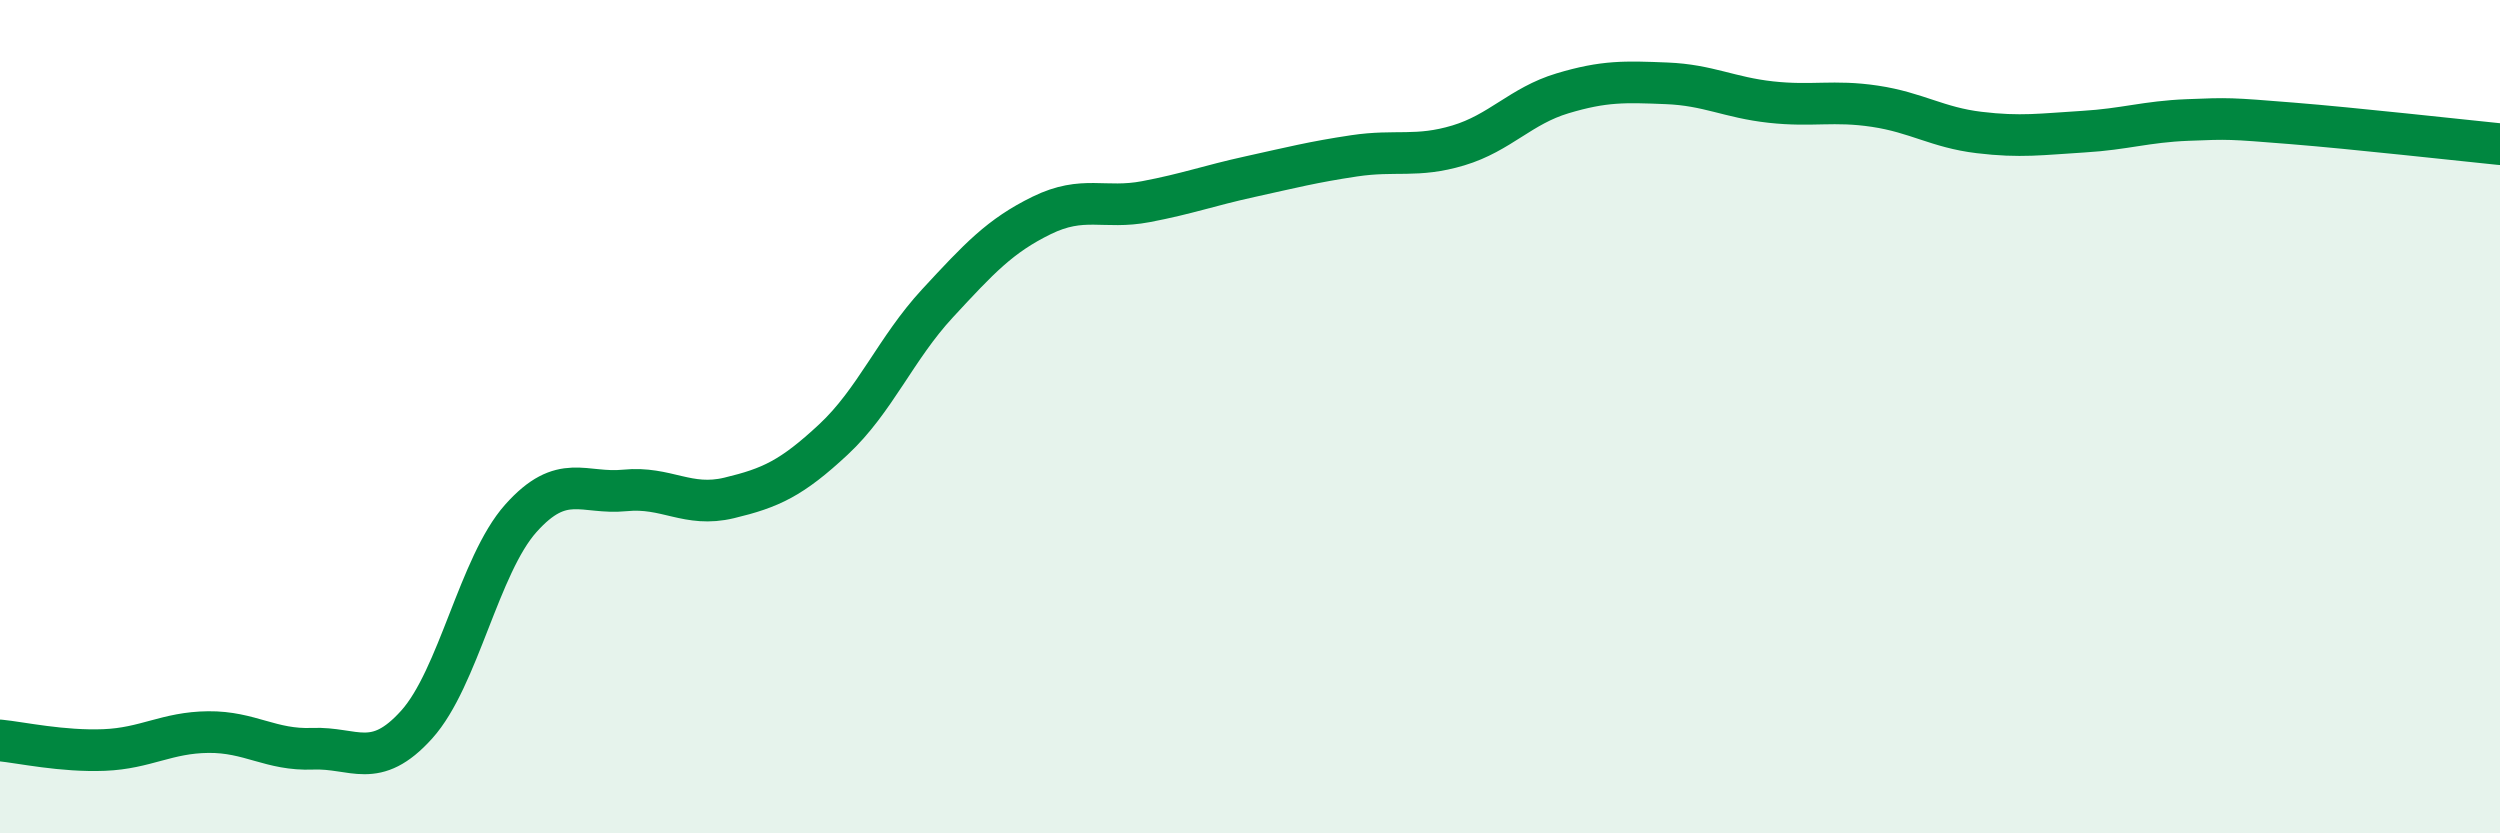
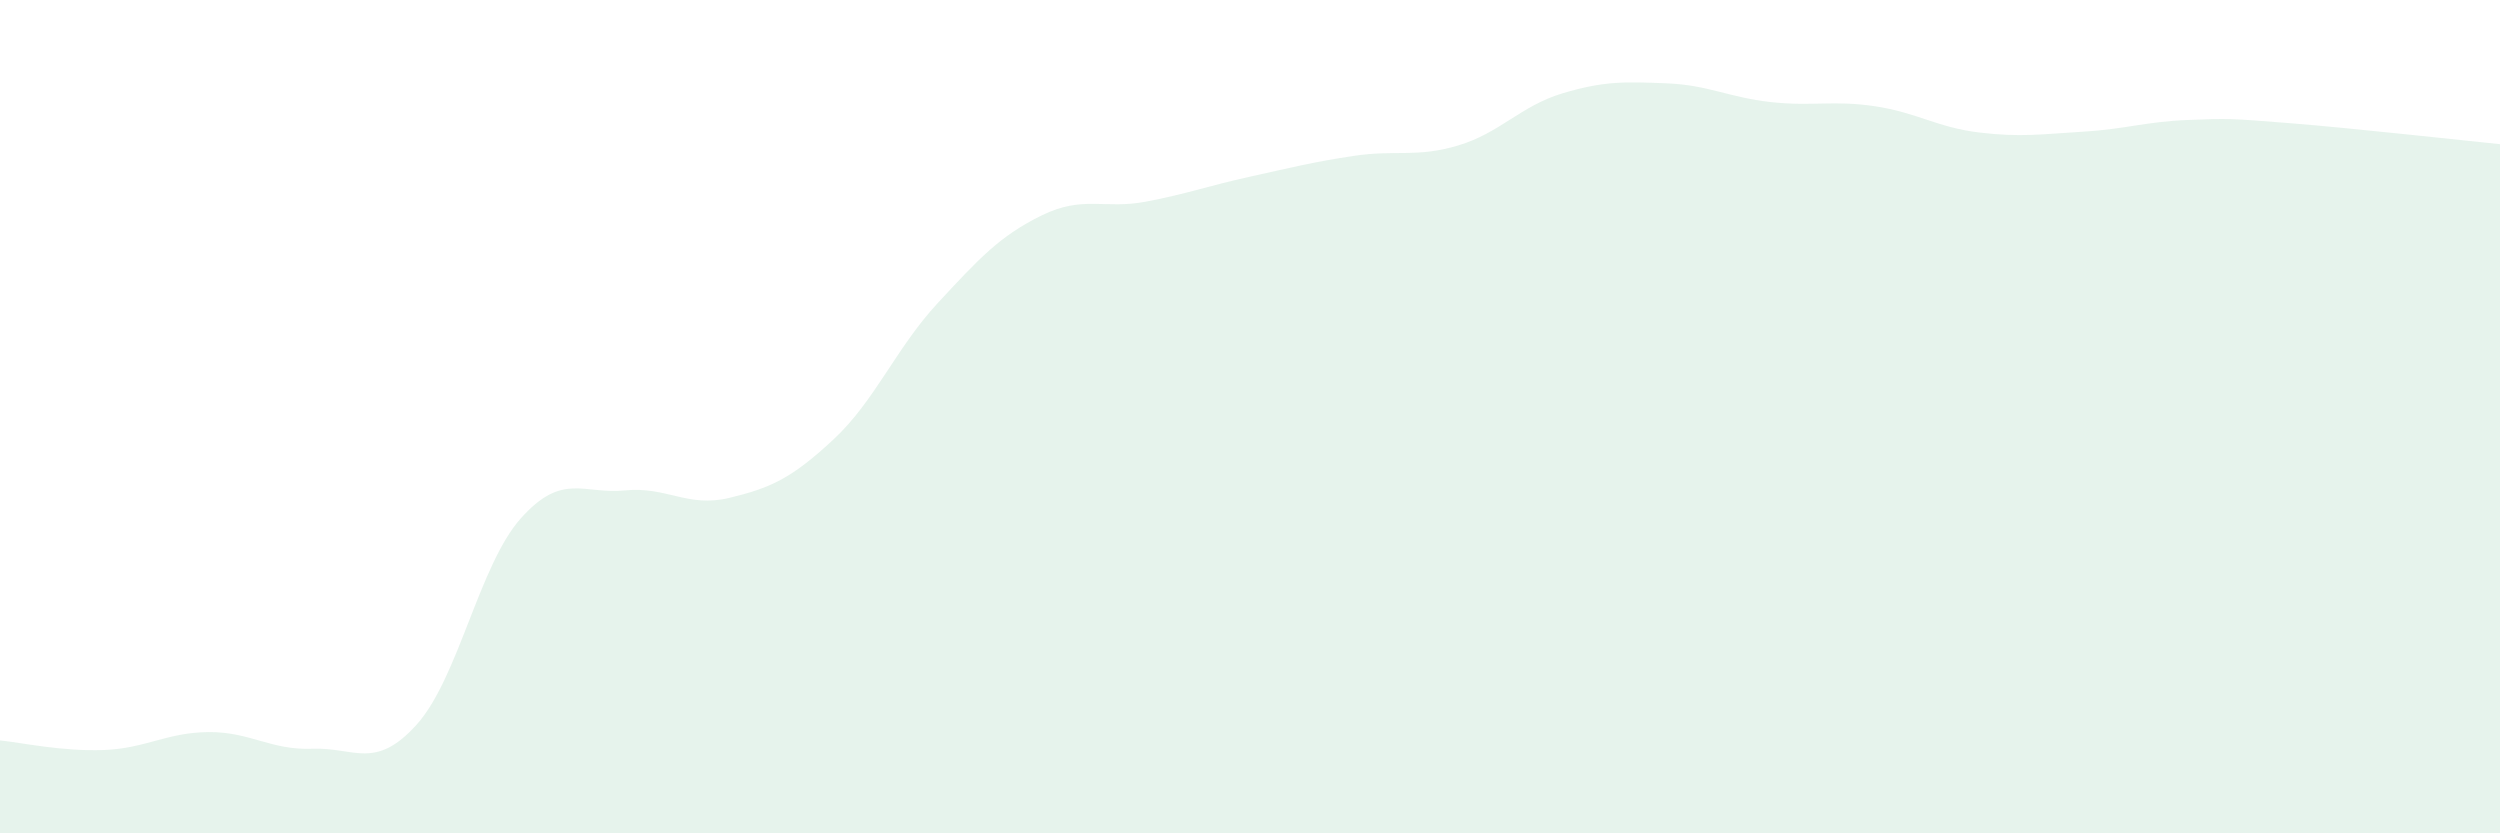
<svg xmlns="http://www.w3.org/2000/svg" width="60" height="20" viewBox="0 0 60 20">
  <path d="M 0,17.77 C 0.5,17.82 1.5,18.04 2.5,18 C 3.5,17.96 4,17.58 5,17.57 C 6,17.56 6.5,18.01 7.5,17.97 C 8.5,17.93 9,18.5 10,17.39 C 11,16.28 11.5,13.56 12.5,12.44 C 13.5,11.32 14,11.87 15,11.77 C 16,11.67 16.5,12.19 17.5,11.95 C 18.5,11.71 19,11.48 20,10.55 C 21,9.62 21.5,8.36 22.5,7.28 C 23.5,6.2 24,5.66 25,5.17 C 26,4.68 26.5,5.03 27.5,4.84 C 28.5,4.65 29,4.46 30,4.24 C 31,4.02 31.5,3.89 32.5,3.74 C 33.5,3.59 34,3.79 35,3.49 C 36,3.19 36.5,2.54 37.5,2.24 C 38.5,1.94 39,1.96 40,2 C 41,2.04 41.5,2.34 42.5,2.45 C 43.5,2.56 44,2.4 45,2.55 C 46,2.7 46.5,3.06 47.5,3.18 C 48.5,3.3 49,3.22 50,3.16 C 51,3.1 51.5,2.92 52.5,2.88 C 53.5,2.84 53.5,2.84 55,2.96 C 56.5,3.08 59,3.36 60,3.46L60 20L0 20Z" fill="#008740" opacity="0.1" stroke-linecap="round" stroke-linejoin="round" />
-   <path d="M 0,17.77 C 0.5,17.82 1.5,18.04 2.5,18 C 3.5,17.96 4,17.58 5,17.57 C 6,17.56 6.5,18.01 7.5,17.97 C 8.5,17.93 9,18.5 10,17.39 C 11,16.28 11.5,13.56 12.5,12.44 C 13.5,11.32 14,11.87 15,11.77 C 16,11.67 16.5,12.19 17.5,11.95 C 18.5,11.71 19,11.48 20,10.55 C 21,9.62 21.5,8.36 22.5,7.28 C 23.5,6.2 24,5.66 25,5.17 C 26,4.68 26.5,5.03 27.5,4.84 C 28.5,4.65 29,4.46 30,4.24 C 31,4.02 31.5,3.89 32.5,3.74 C 33.5,3.59 34,3.79 35,3.49 C 36,3.19 36.5,2.54 37.5,2.24 C 38.5,1.94 39,1.96 40,2 C 41,2.04 41.5,2.34 42.5,2.45 C 43.5,2.56 44,2.4 45,2.55 C 46,2.7 46.5,3.06 47.5,3.18 C 48.5,3.3 49,3.22 50,3.16 C 51,3.1 51.5,2.92 52.5,2.88 C 53.5,2.84 53.5,2.84 55,2.96 C 56.5,3.08 59,3.36 60,3.46" stroke="#008740" stroke-width="1" fill="none" stroke-linecap="round" stroke-linejoin="round" />
</svg>